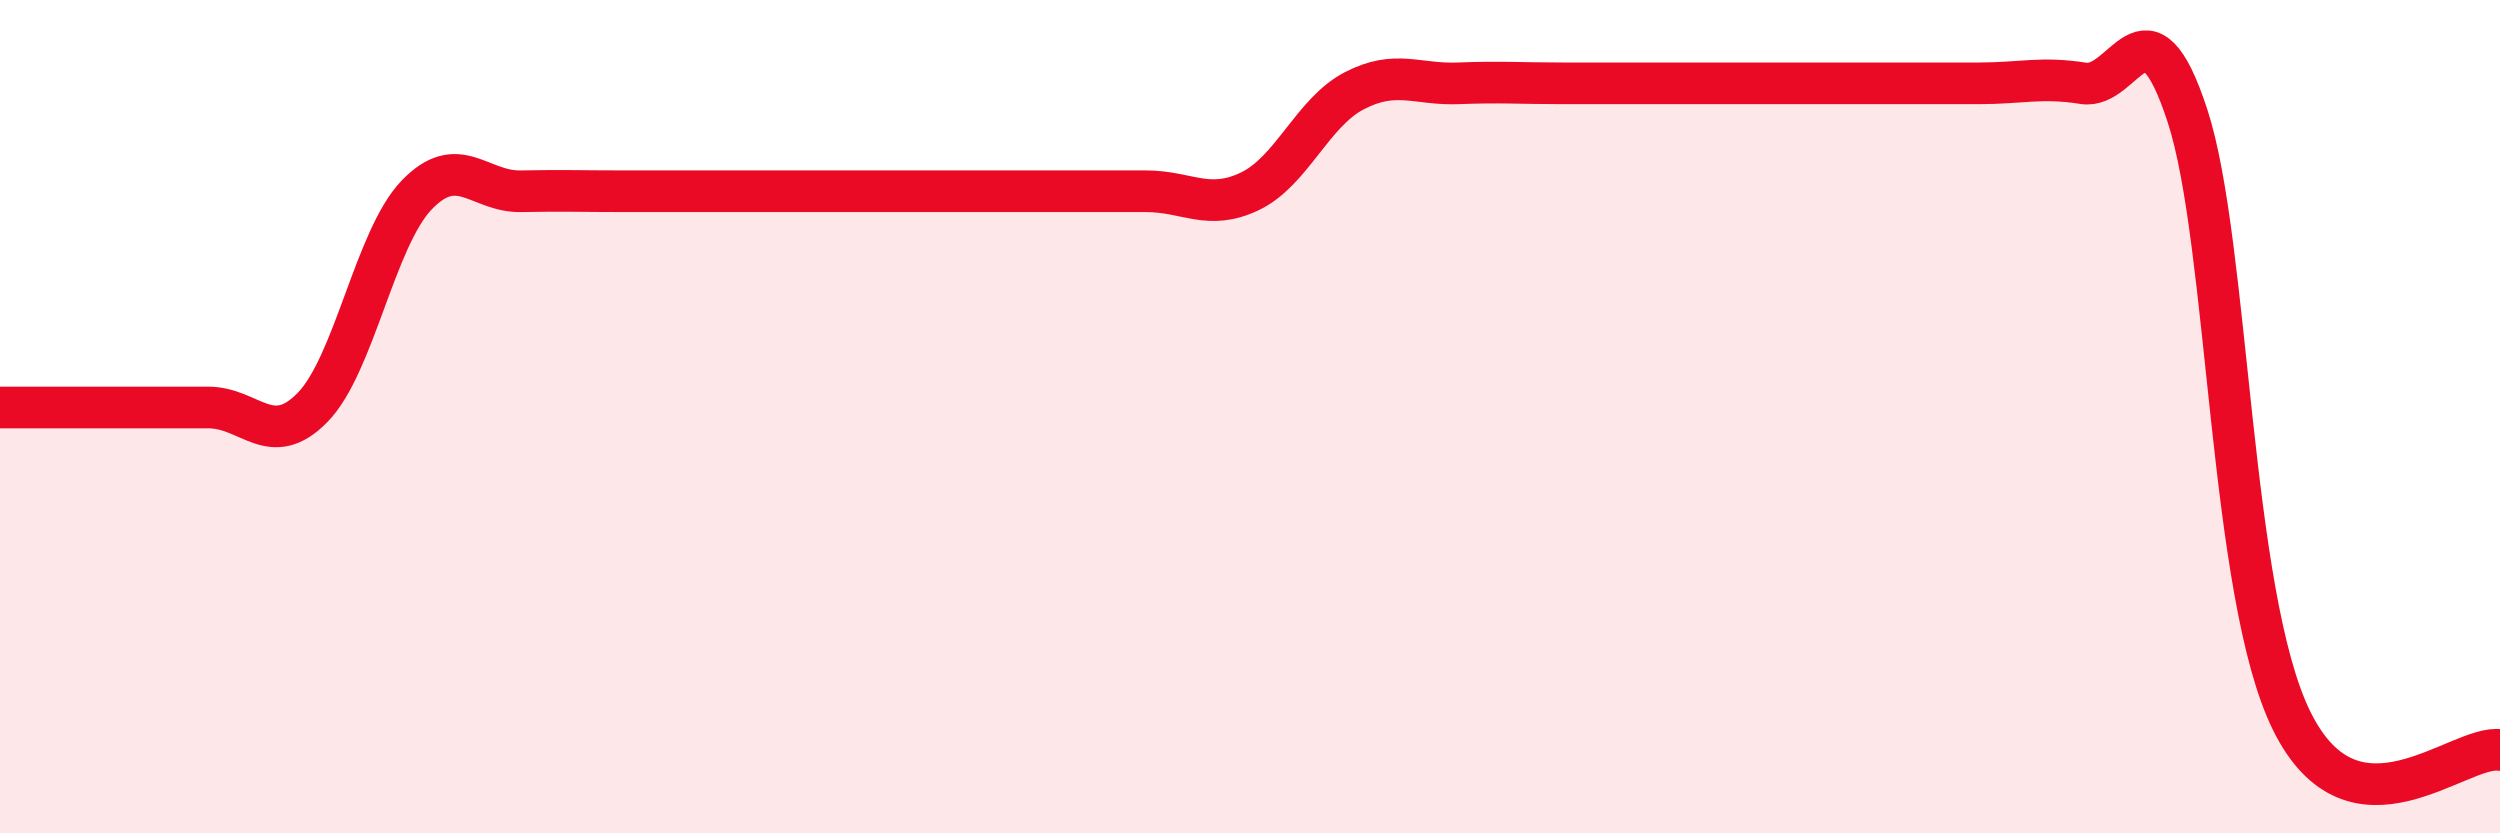
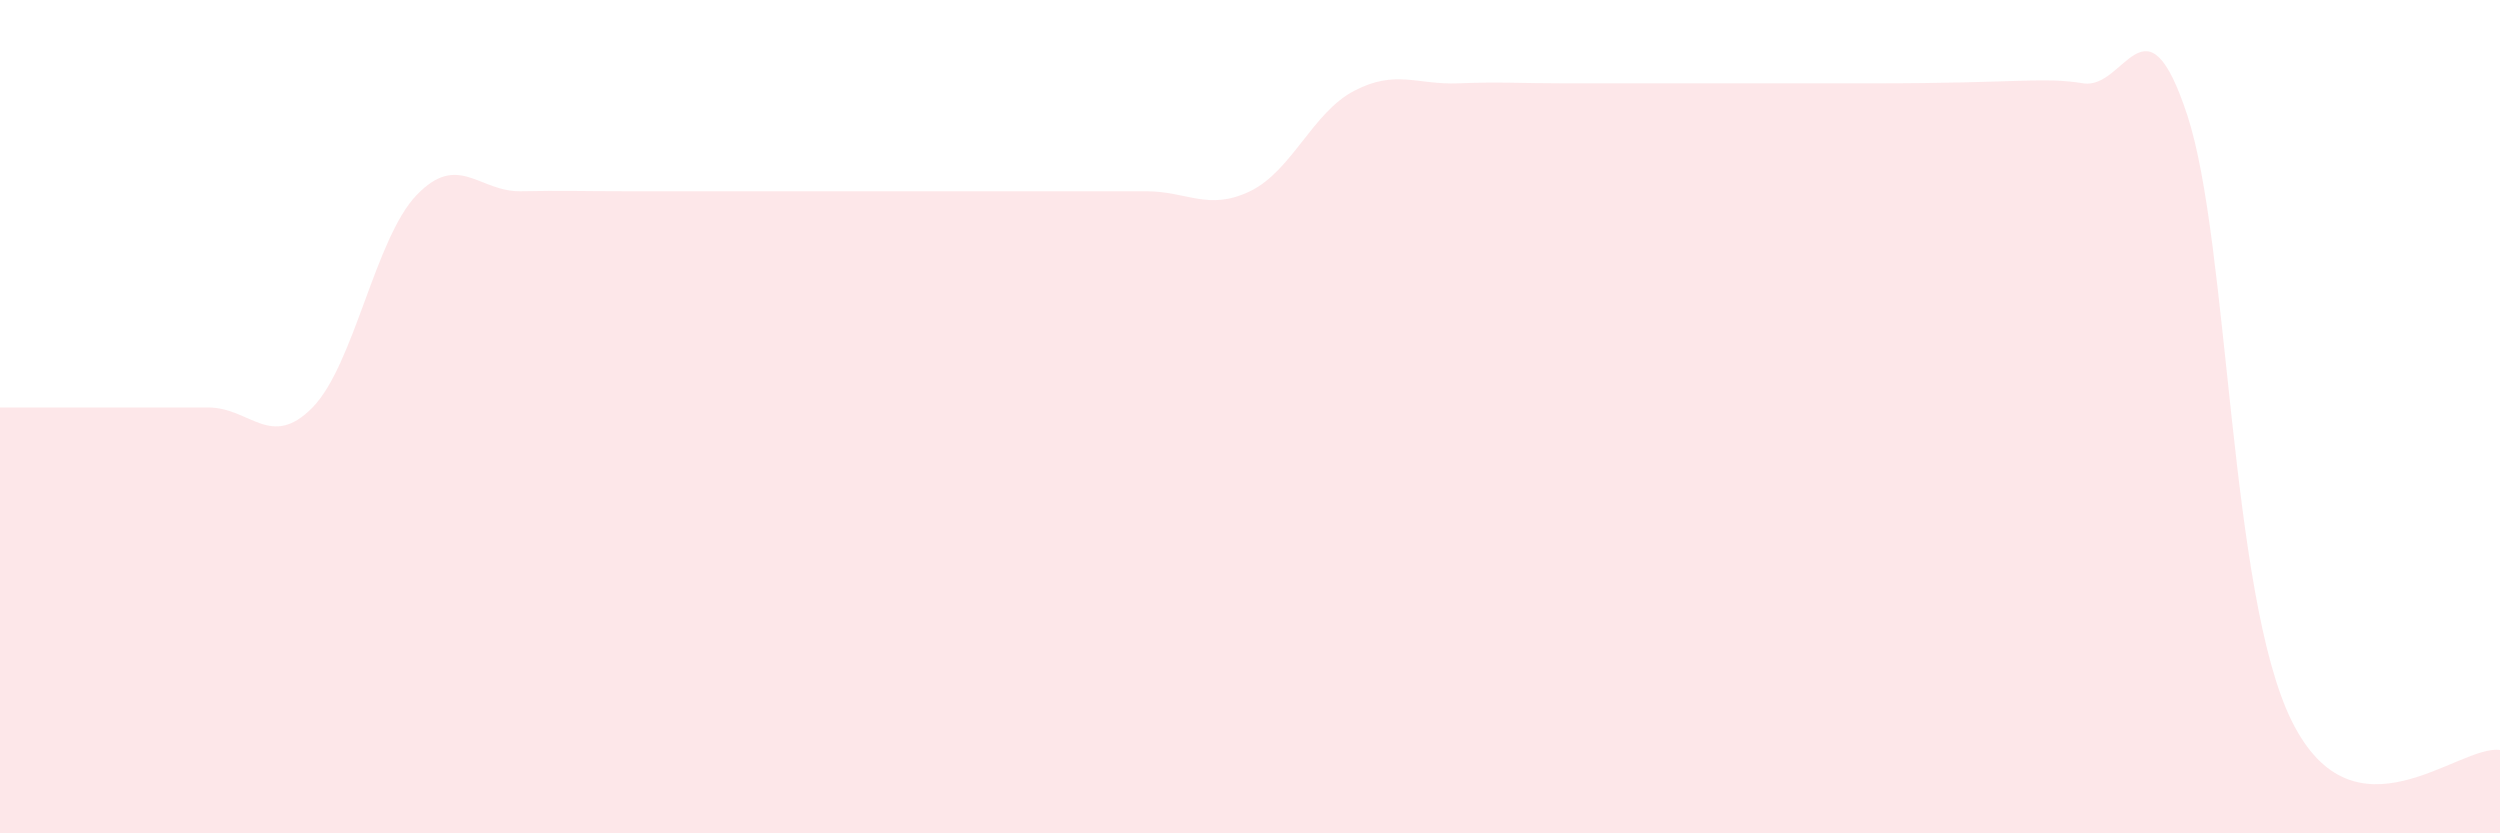
<svg xmlns="http://www.w3.org/2000/svg" width="60" height="20" viewBox="0 0 60 20">
-   <path d="M 0,9.78 C 0.5,9.78 1.5,9.78 2.5,9.78 C 3.5,9.78 4,9.78 5,9.78 C 6,9.78 6.5,10.8 7.5,9.78 C 8.5,8.76 9,5.72 10,4.68 C 11,3.64 11.5,4.61 12.5,4.59 C 13.5,4.57 14,4.59 15,4.59 C 16,4.59 16.5,4.59 17.5,4.59 C 18.5,4.59 19,4.59 20,4.59 C 21,4.59 21.5,4.59 22.5,4.59 C 23.5,4.59 24,4.59 25,4.59 C 26,4.59 26.5,4.59 27.5,4.59 C 28.5,4.59 29,5.07 30,4.59 C 31,4.11 31.5,2.7 32.5,2.18 C 33.5,1.66 34,2.04 35,2 C 36,1.96 36.5,2 37.5,2 C 38.5,2 39,2 40,2 C 41,2 41.5,2 42.5,2 C 43.5,2 44,2 45,2 C 46,2 46.5,2 47.5,2 C 48.5,2 49,1.84 50,2 C 51,2.16 51.5,-0.28 52.5,2.78 C 53.5,5.84 53.5,14.26 55,17.3 C 56.5,20.34 59,17.86 60,18L60 20L0 20Z" fill="#EB0A25" opacity="0.1" stroke-linecap="round" stroke-linejoin="round" />
-   <path d="M 0,9.78 C 0.5,9.78 1.5,9.78 2.5,9.78 C 3.5,9.78 4,9.78 5,9.78 C 6,9.78 6.5,10.8 7.5,9.78 C 8.5,8.76 9,5.72 10,4.68 C 11,3.64 11.5,4.61 12.5,4.59 C 13.5,4.57 14,4.59 15,4.59 C 16,4.59 16.5,4.59 17.5,4.59 C 18.5,4.59 19,4.59 20,4.59 C 21,4.59 21.5,4.59 22.5,4.59 C 23.5,4.59 24,4.59 25,4.59 C 26,4.59 26.5,4.59 27.5,4.59 C 28.5,4.59 29,5.07 30,4.59 C 31,4.11 31.5,2.7 32.5,2.18 C 33.5,1.66 34,2.04 35,2 C 36,1.96 36.5,2 37.5,2 C 38.5,2 39,2 40,2 C 41,2 41.5,2 42.5,2 C 43.5,2 44,2 45,2 C 46,2 46.5,2 47.5,2 C 48.5,2 49,1.84 50,2 C 51,2.16 51.5,-0.28 52.5,2.78 C 53.5,5.84 53.5,14.26 55,17.3 C 56.5,20.34 59,17.86 60,18" stroke="#EB0A25" stroke-width="1" fill="none" stroke-linecap="round" stroke-linejoin="round" />
+   <path d="M 0,9.78 C 0.5,9.78 1.5,9.78 2.5,9.78 C 3.5,9.78 4,9.78 5,9.78 C 6,9.78 6.5,10.8 7.5,9.78 C 8.5,8.76 9,5.72 10,4.68 C 11,3.64 11.5,4.61 12.5,4.59 C 13.5,4.57 14,4.59 15,4.59 C 16,4.59 16.5,4.59 17.5,4.59 C 18.5,4.59 19,4.59 20,4.59 C 21,4.59 21.5,4.59 22.5,4.59 C 23.5,4.59 24,4.59 25,4.59 C 26,4.59 26.5,4.59 27.5,4.59 C 28.5,4.59 29,5.07 30,4.59 C 31,4.11 31.5,2.7 32.5,2.18 C 33.5,1.66 34,2.04 35,2 C 36,1.96 36.5,2 37.5,2 C 38.5,2 39,2 40,2 C 41,2 41.5,2 42.5,2 C 43.5,2 44,2 45,2 C 48.5,2 49,1.84 50,2 C 51,2.16 51.5,-0.28 52.5,2.78 C 53.5,5.84 53.5,14.26 55,17.3 C 56.5,20.34 59,17.86 60,18L60 20L0 20Z" fill="#EB0A25" opacity="0.1" stroke-linecap="round" stroke-linejoin="round" />
</svg>